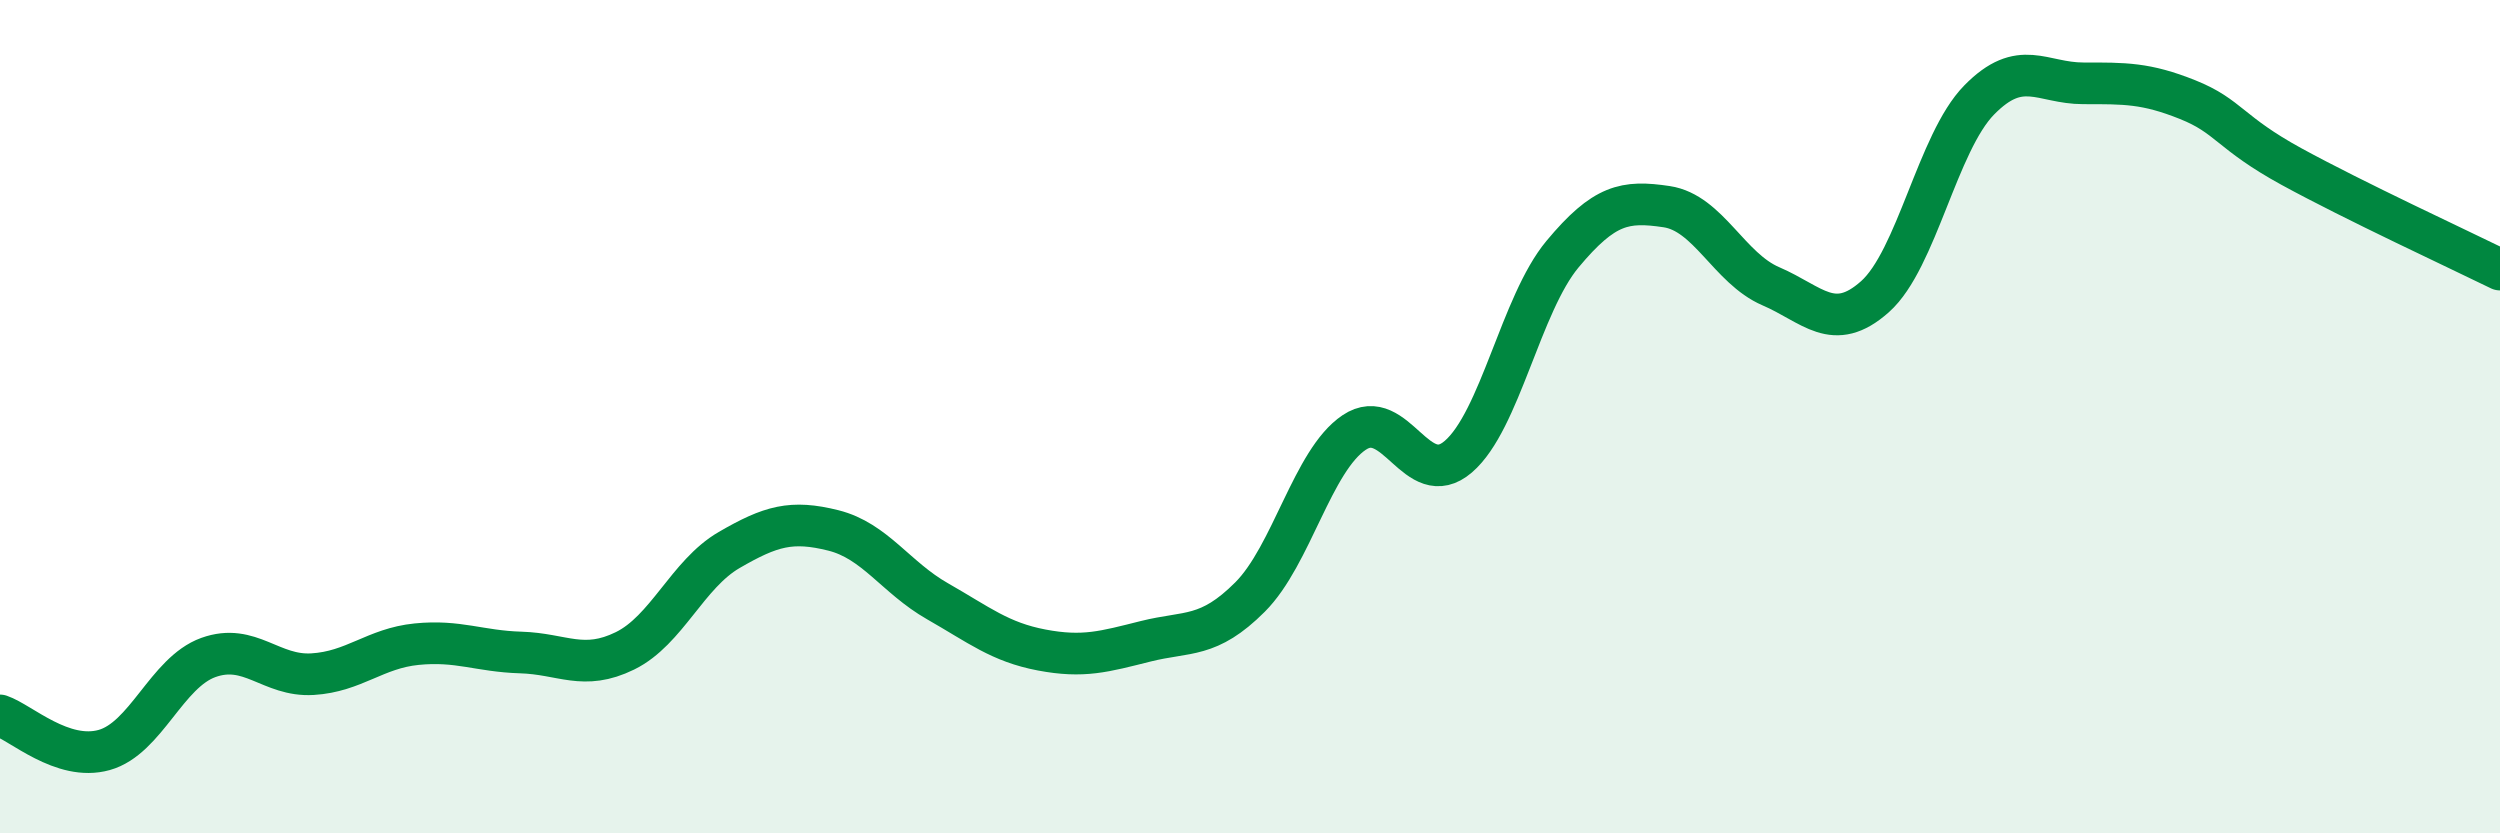
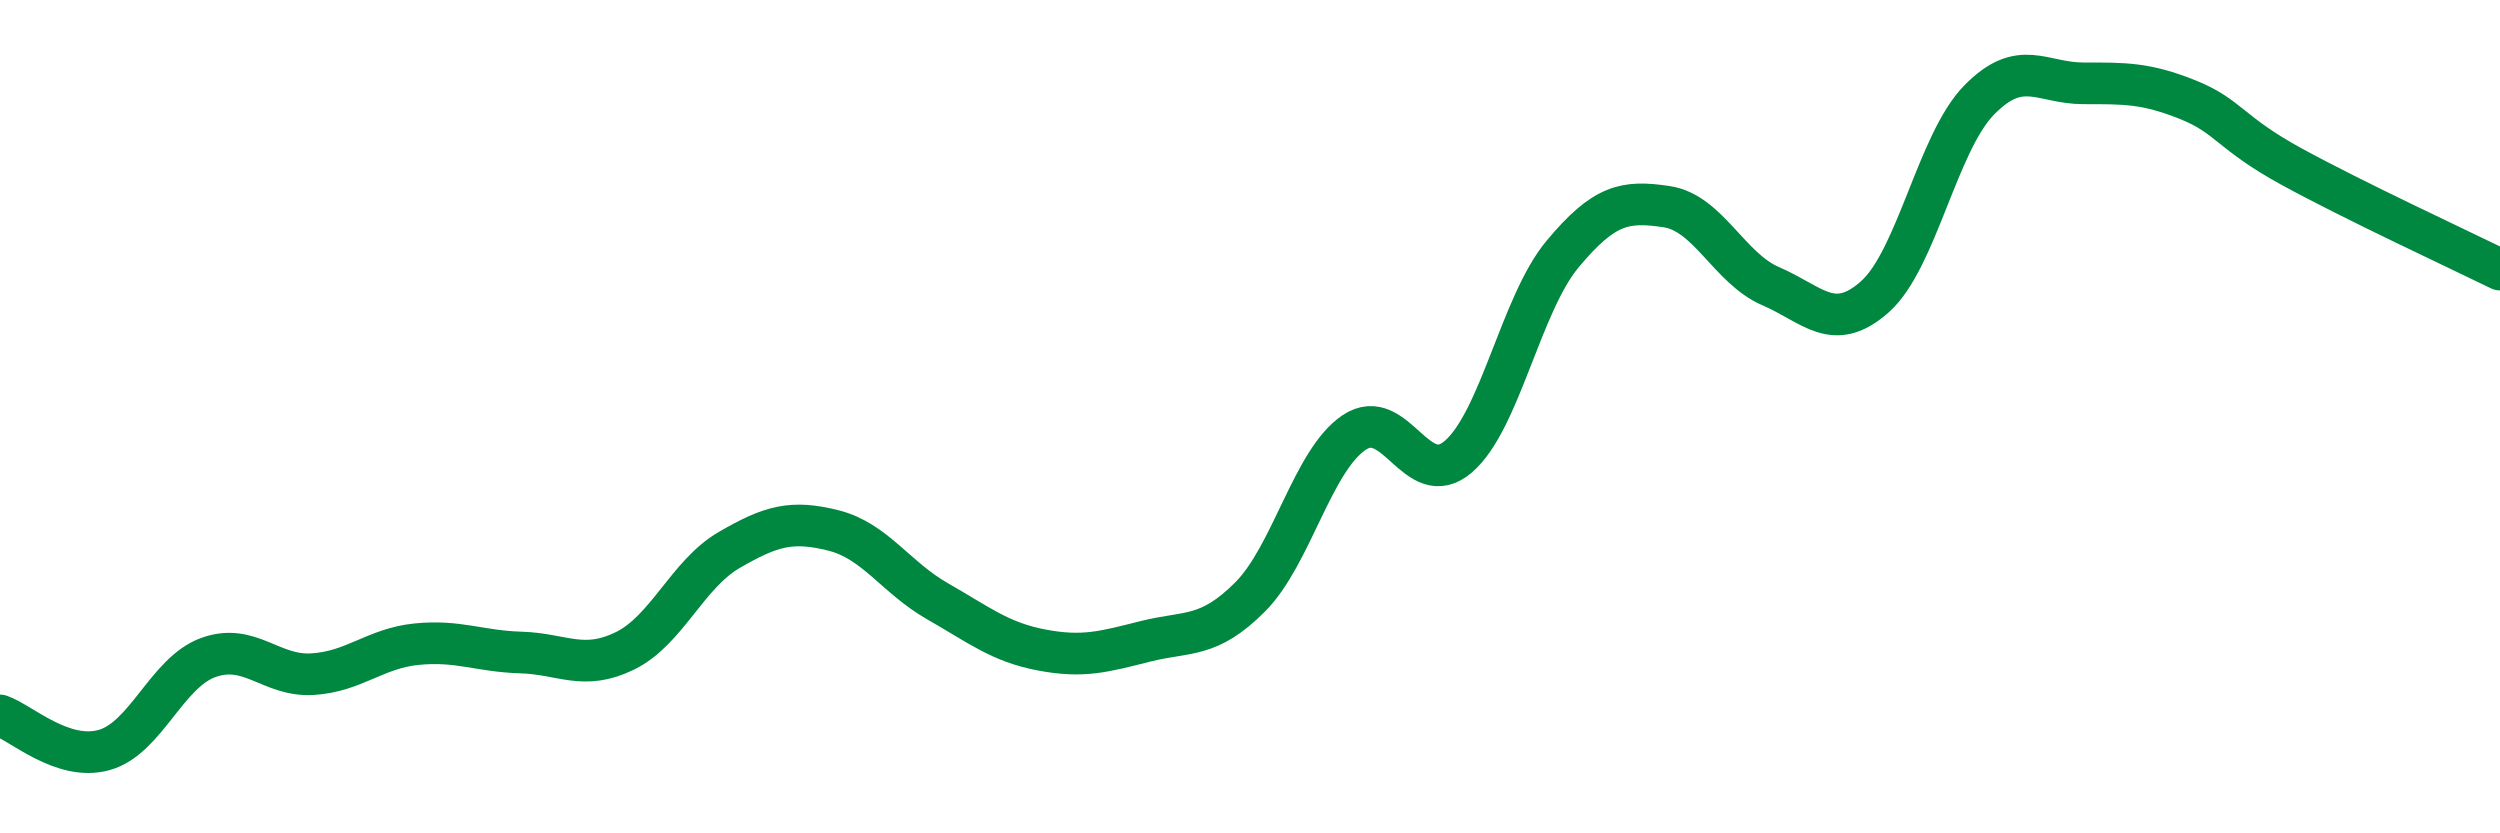
<svg xmlns="http://www.w3.org/2000/svg" width="60" height="20" viewBox="0 0 60 20">
-   <path d="M 0,17.17 C 0.5,17.34 1.5,18.28 2.5,18 C 3.5,17.72 4,16.14 5,15.78 C 6,15.42 6.5,16.24 7.5,16.18 C 8.5,16.12 9,15.56 10,15.46 C 11,15.36 11.5,15.63 12.5,15.66 C 13.5,15.69 14,16.11 15,15.62 C 16,15.13 16.5,13.78 17.5,13.2 C 18.5,12.62 19,12.48 20,12.73 C 21,12.98 21.5,13.86 22.5,14.43 C 23.5,15 24,15.41 25,15.6 C 26,15.79 26.5,15.64 27.5,15.39 C 28.5,15.14 29,15.33 30,14.33 C 31,13.33 31.5,11.05 32.5,10.38 C 33.5,9.71 34,11.82 35,10.96 C 36,10.1 36.5,7.3 37.5,6.1 C 38.5,4.9 39,4.81 40,4.96 C 41,5.11 41.5,6.44 42.5,6.87 C 43.5,7.3 44,8.01 45,7.12 C 46,6.23 46.5,3.42 47.5,2.4 C 48.5,1.38 49,2 50,2 C 51,2 51.5,1.99 52.5,2.39 C 53.5,2.79 53.5,3.18 55,4 C 56.5,4.82 59,5.98 60,6.47L60 20L0 20Z" fill="#008740" opacity="0.1" stroke-linecap="round" stroke-linejoin="round" />
  <path d="M 0,17.17 C 0.5,17.34 1.5,18.28 2.5,18 C 3.5,17.72 4,16.14 5,15.78 C 6,15.42 6.5,16.24 7.5,16.18 C 8.5,16.12 9,15.56 10,15.46 C 11,15.36 11.5,15.63 12.5,15.66 C 13.5,15.69 14,16.11 15,15.62 C 16,15.13 16.5,13.78 17.5,13.2 C 18.5,12.62 19,12.48 20,12.73 C 21,12.98 21.5,13.86 22.5,14.43 C 23.5,15 24,15.41 25,15.6 C 26,15.79 26.5,15.64 27.5,15.39 C 28.5,15.14 29,15.33 30,14.33 C 31,13.33 31.5,11.05 32.5,10.38 C 33.5,9.71 34,11.82 35,10.96 C 36,10.1 36.5,7.3 37.5,6.1 C 38.5,4.9 39,4.81 40,4.96 C 41,5.11 41.5,6.44 42.5,6.87 C 43.5,7.3 44,8.01 45,7.12 C 46,6.23 46.5,3.42 47.5,2.4 C 48.5,1.38 49,2 50,2 C 51,2 51.5,1.99 52.5,2.39 C 53.5,2.79 53.5,3.18 55,4 C 56.5,4.82 59,5.98 60,6.47" stroke="#008740" stroke-width="1" fill="none" stroke-linecap="round" stroke-linejoin="round" />
</svg>